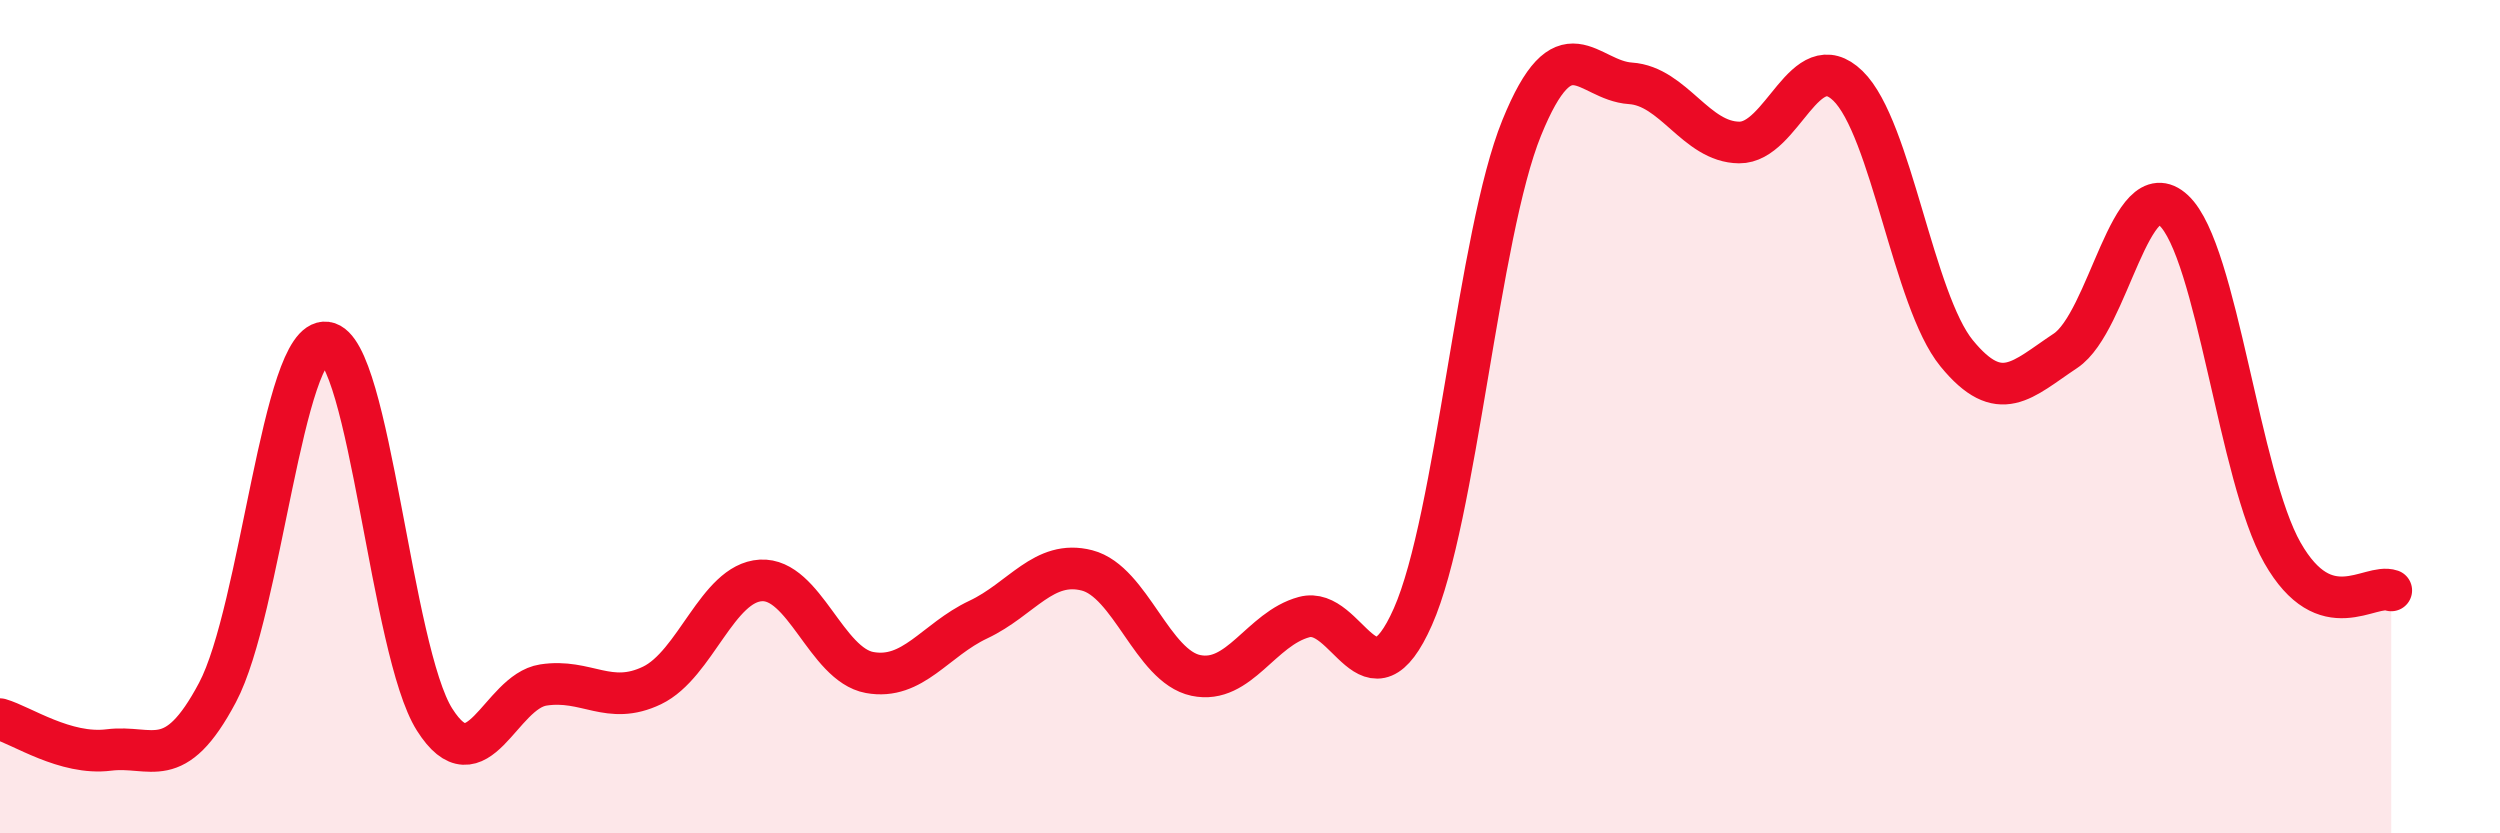
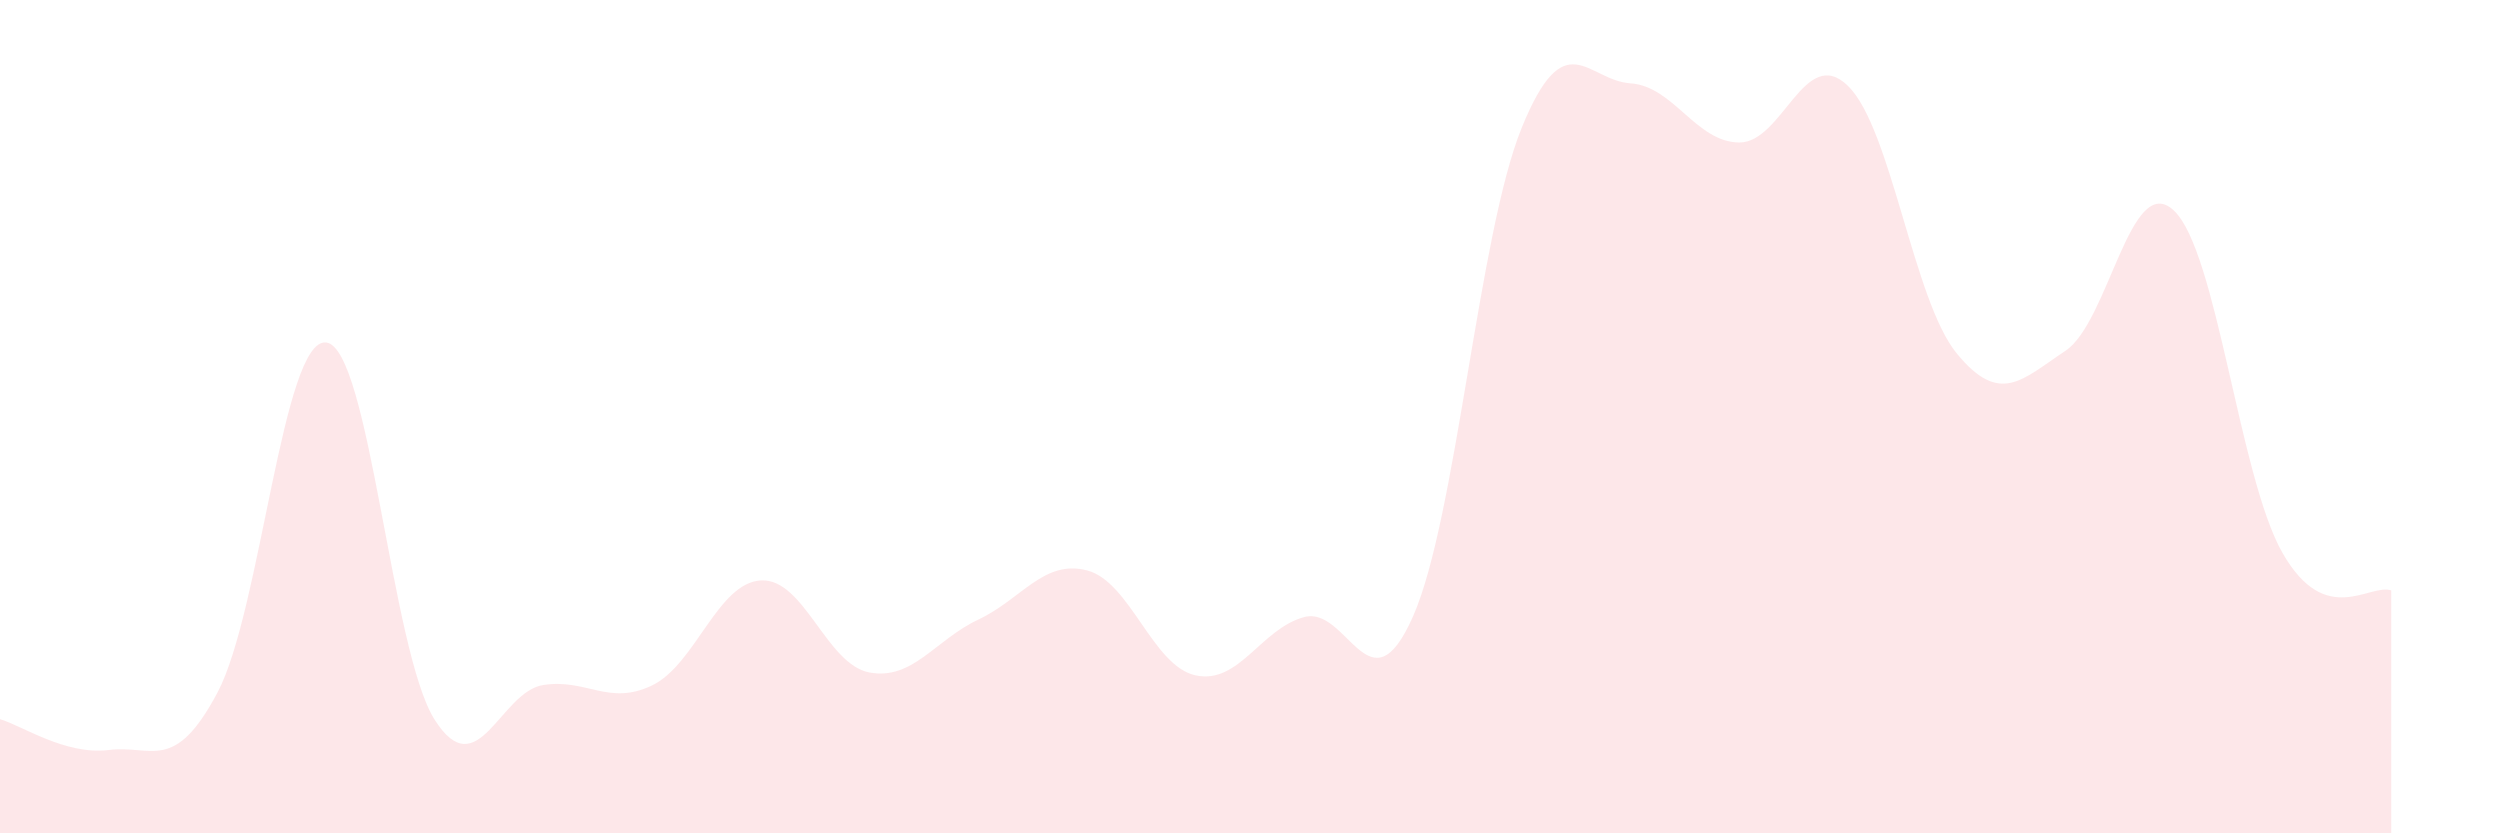
<svg xmlns="http://www.w3.org/2000/svg" width="60" height="20" viewBox="0 0 60 20">
  <path d="M 0,17.26 C 0.52,17.41 1.57,18.13 2.61,18 C 3.65,17.87 4.18,18.58 5.22,16.62 C 6.26,14.66 6.79,8.09 7.83,8.22 C 8.87,8.35 9.39,15.63 10.43,17.27 C 11.47,18.91 12,16.6 13.04,16.44 C 14.08,16.28 14.61,16.95 15.65,16.45 C 16.69,15.95 17.22,13.99 18.26,13.93 C 19.3,13.87 19.83,15.95 20.87,16.14 C 21.91,16.33 22.44,15.36 23.48,14.87 C 24.52,14.38 25.05,13.42 26.09,13.69 C 27.13,13.96 27.66,15.99 28.7,16.21 C 29.74,16.43 30.26,15.09 31.3,14.81 C 32.34,14.53 32.87,17.15 33.91,14.8 C 34.95,12.45 35.48,5.63 36.52,3.07 C 37.56,0.51 38.09,1.93 39.13,2 C 40.17,2.07 40.7,3.41 41.74,3.42 C 42.78,3.43 43.31,1.05 44.35,2.06 C 45.39,3.07 45.92,7.21 46.96,8.48 C 48,9.75 48.53,9.11 49.57,8.42 C 50.61,7.73 51.13,4.08 52.17,5.05 C 53.21,6.02 53.74,11.45 54.78,13.27 C 55.82,15.09 56.87,13.99 57.39,14.17L57.39 20L0 20Z" fill="#EB0A25" opacity="0.1" stroke-linecap="round" stroke-linejoin="round" />
-   <path d="M 0,17.26 C 0.52,17.41 1.57,18.13 2.61,18 C 3.65,17.87 4.18,18.58 5.22,16.62 C 6.26,14.66 6.79,8.09 7.83,8.22 C 8.87,8.35 9.39,15.63 10.43,17.27 C 11.47,18.91 12,16.6 13.04,16.44 C 14.08,16.28 14.61,16.95 15.65,16.45 C 16.69,15.95 17.22,13.99 18.26,13.93 C 19.3,13.87 19.83,15.95 20.87,16.14 C 21.91,16.33 22.44,15.36 23.48,14.87 C 24.52,14.38 25.05,13.42 26.09,13.69 C 27.13,13.96 27.66,15.99 28.7,16.21 C 29.74,16.43 30.26,15.09 31.3,14.81 C 32.34,14.53 32.87,17.15 33.91,14.8 C 34.95,12.45 35.48,5.63 36.52,3.07 C 37.56,0.51 38.09,1.93 39.13,2 C 40.17,2.07 40.7,3.41 41.74,3.42 C 42.78,3.43 43.31,1.05 44.35,2.06 C 45.39,3.07 45.92,7.21 46.96,8.48 C 48,9.75 48.53,9.11 49.57,8.42 C 50.61,7.73 51.13,4.08 52.17,5.05 C 53.21,6.02 53.74,11.45 54.78,13.27 C 55.82,15.09 56.87,13.99 57.39,14.17" stroke="#EB0A25" stroke-width="1" fill="none" stroke-linecap="round" stroke-linejoin="round" />
</svg>